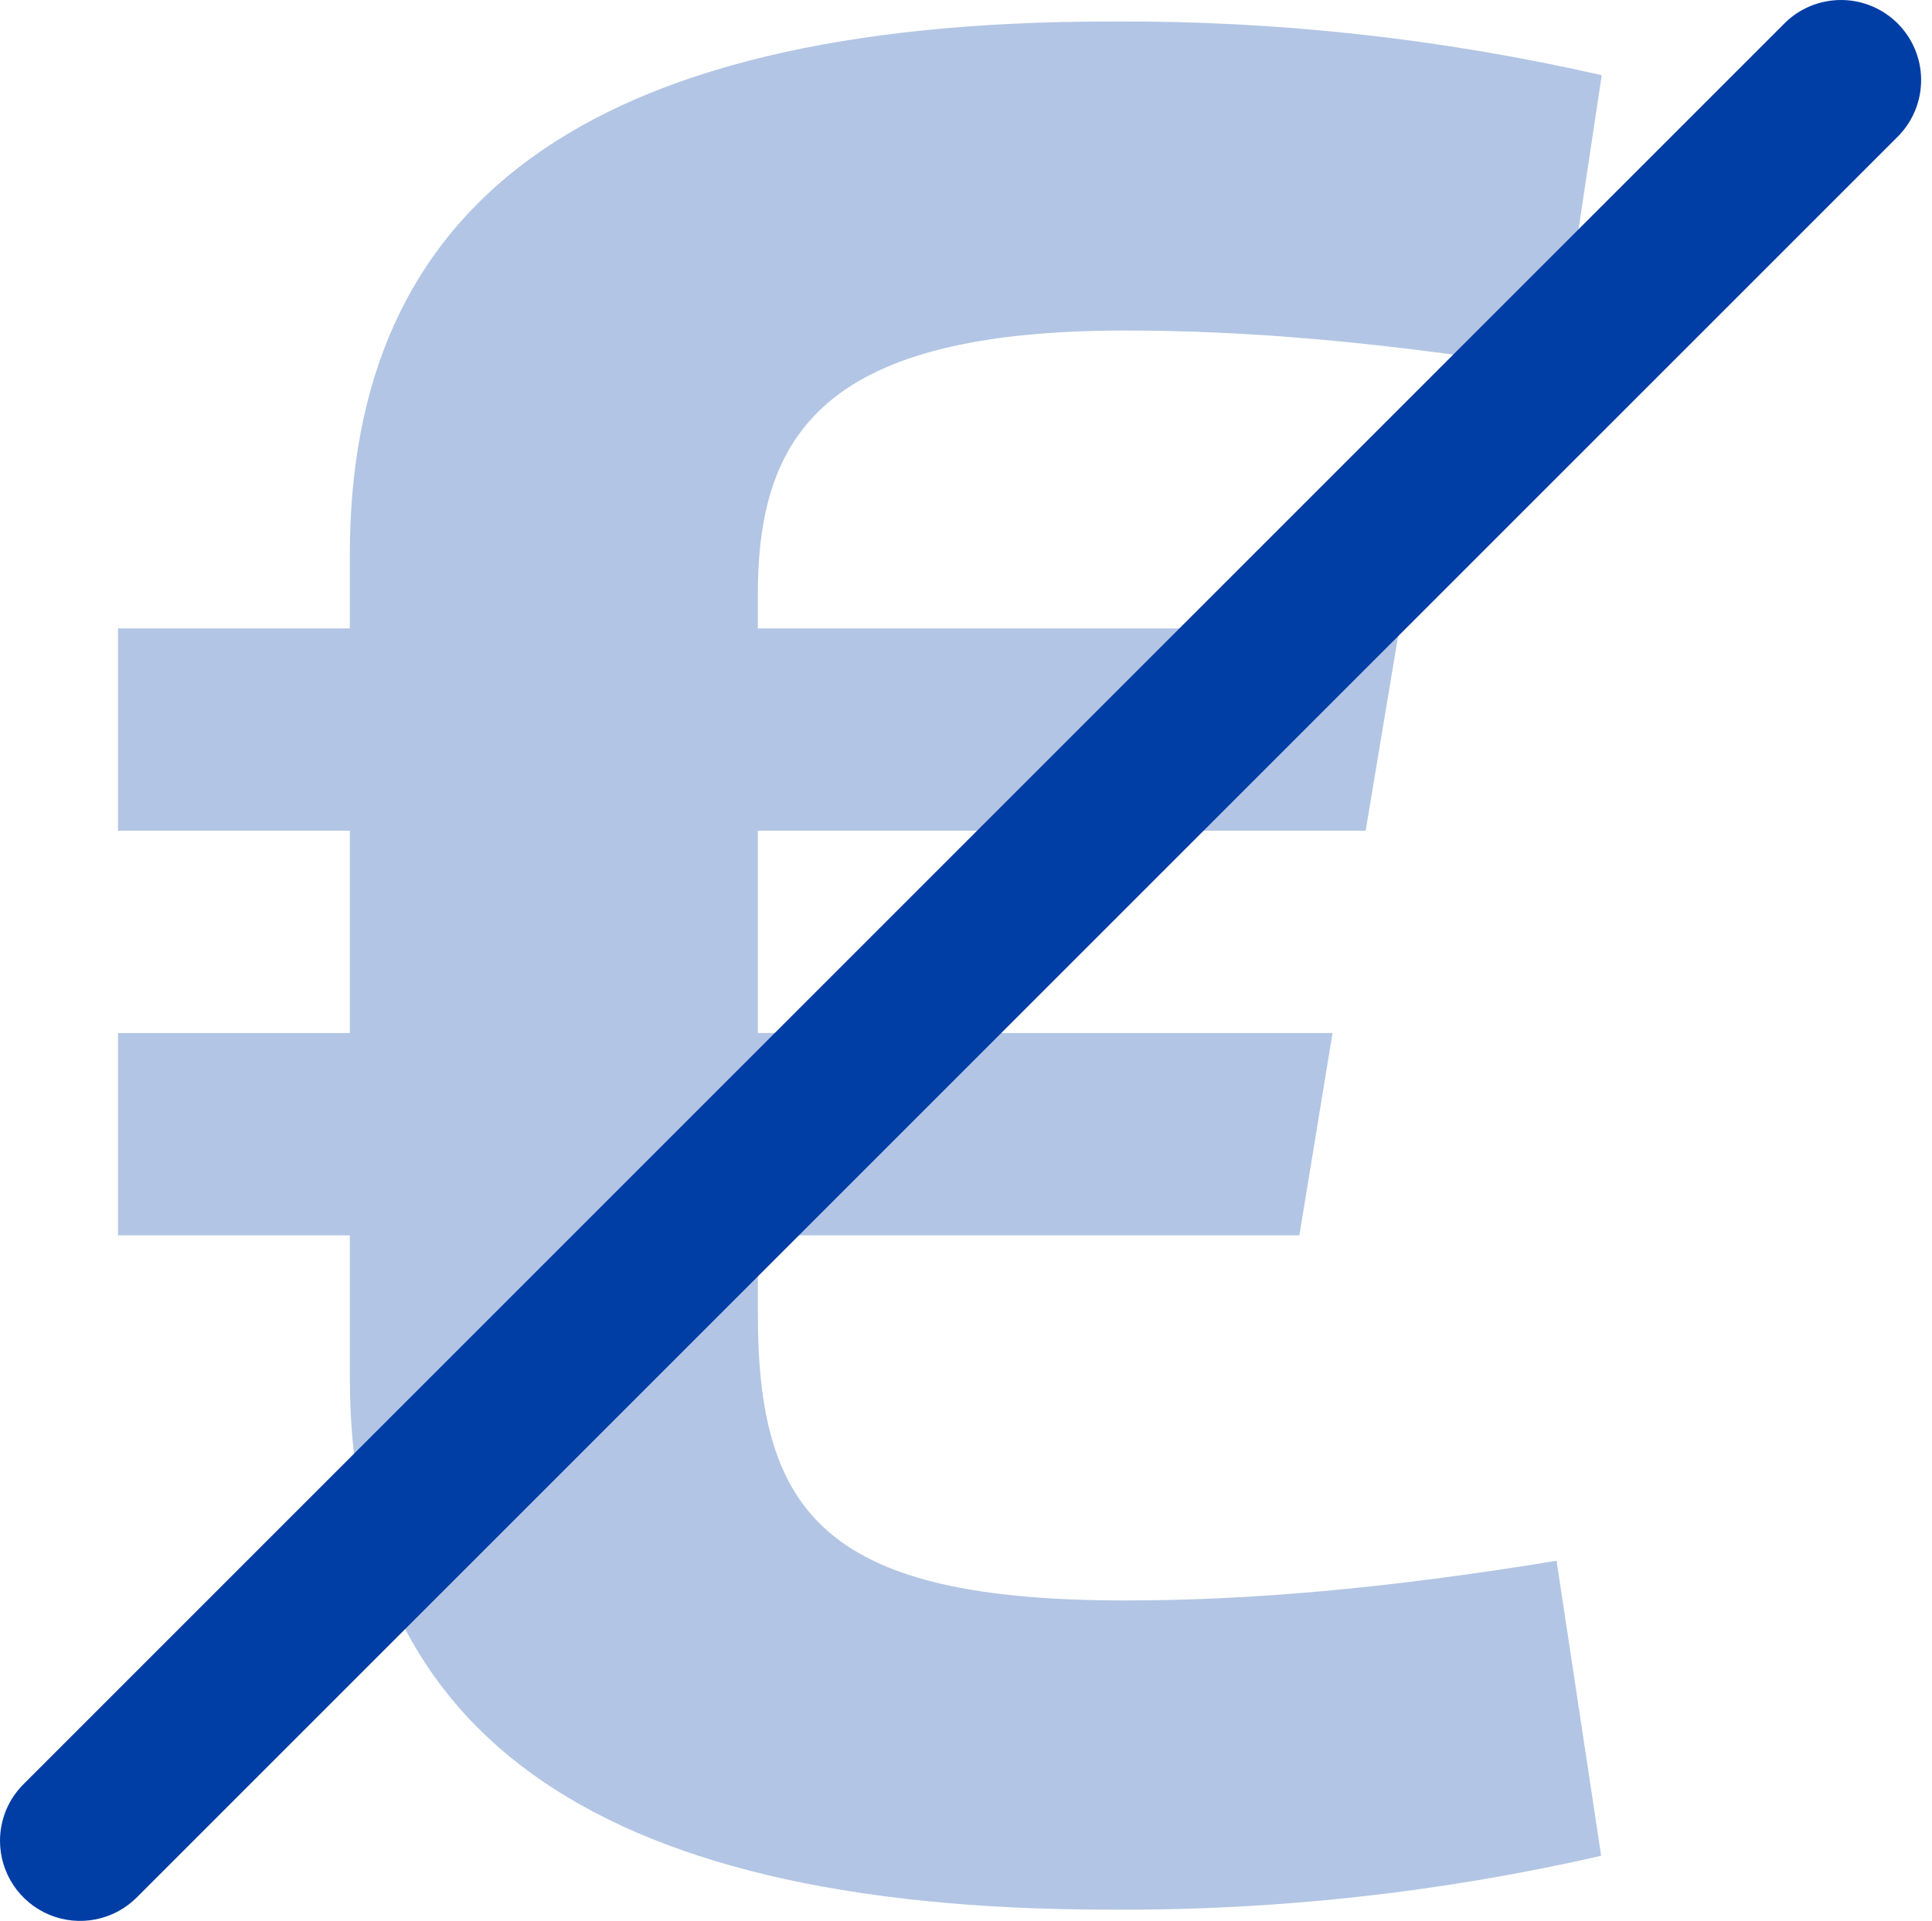
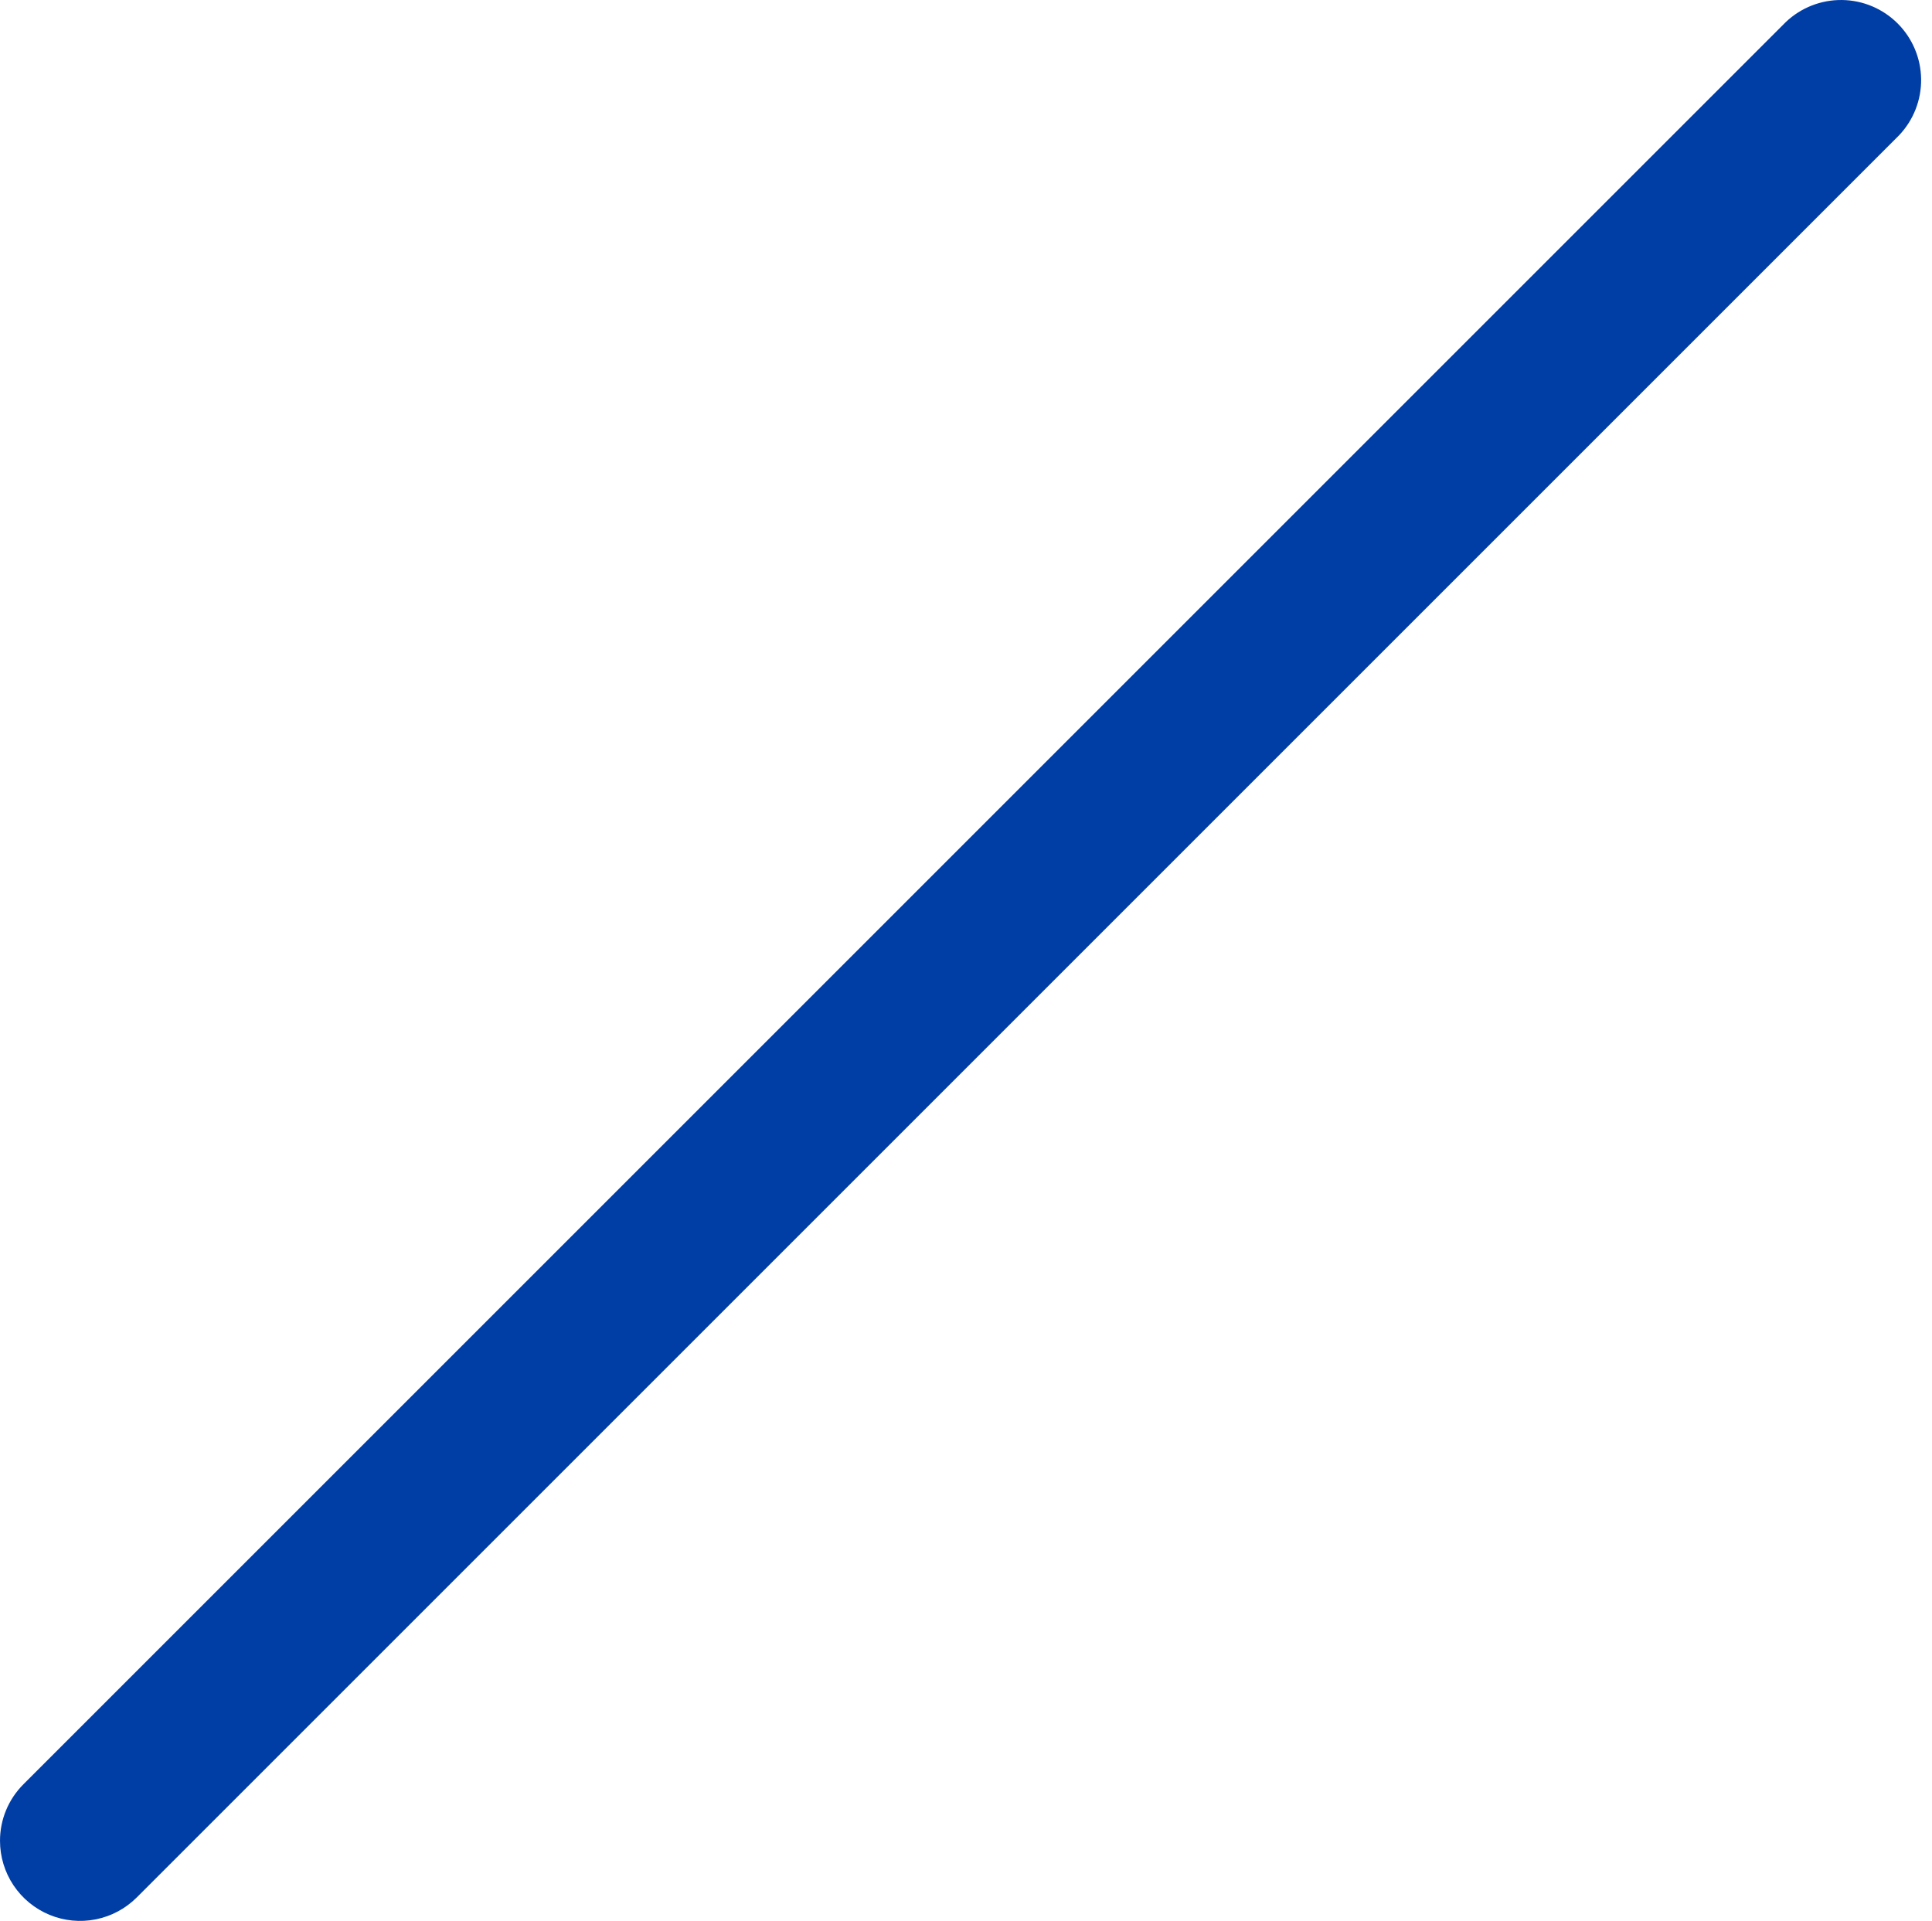
<svg xmlns="http://www.w3.org/2000/svg" width="177" height="176" viewBox="0 0 177 176" fill="none">
-   <path d="M69.431 94.648V76.112H125.115L128.204 57.577H69.431V54.441C69.431 39.501 75.791 30.283 103.096 30.283C114.252 30.283 126.826 31.322 142.677 33.921L146.74 6.89C131.979 3.521 116.877 1.87 101.737 1.97C53.004 1.97 32.051 19.116 32.051 50.804V57.577H10.812V76.112H32.051V94.648H10.812V113.184H32.051V126.135C32.051 157.823 52.992 174.969 101.725 174.969C116.854 175.064 131.942 173.408 146.69 170.034L142.604 143.003C126.752 145.601 114.237 146.64 103.081 146.64C75.78 146.64 69.431 138.848 69.431 120.405V113.184H119.041L122.08 94.648H69.431Z" fill="#B2C5E4" />
  <path d="M0.001 168.664C-0.001 167.7 0.188 166.746 0.557 165.855C0.927 164.965 1.469 164.157 2.152 163.477L163.61 2.018C164.998 0.7 166.845 -0.024 168.759 0.001C170.673 0.025 172.501 0.796 173.854 2.15C175.208 3.503 175.979 5.331 176.003 7.245C176.028 9.159 175.304 11.006 173.986 12.394L12.527 173.852C11.501 174.878 10.194 175.576 8.77 175.859C7.347 176.142 5.872 175.997 4.531 175.442C3.191 174.886 2.045 173.946 1.238 172.74C0.432 171.534 0.001 170.115 0.001 168.664Z" fill="#003DA5" />
</svg>